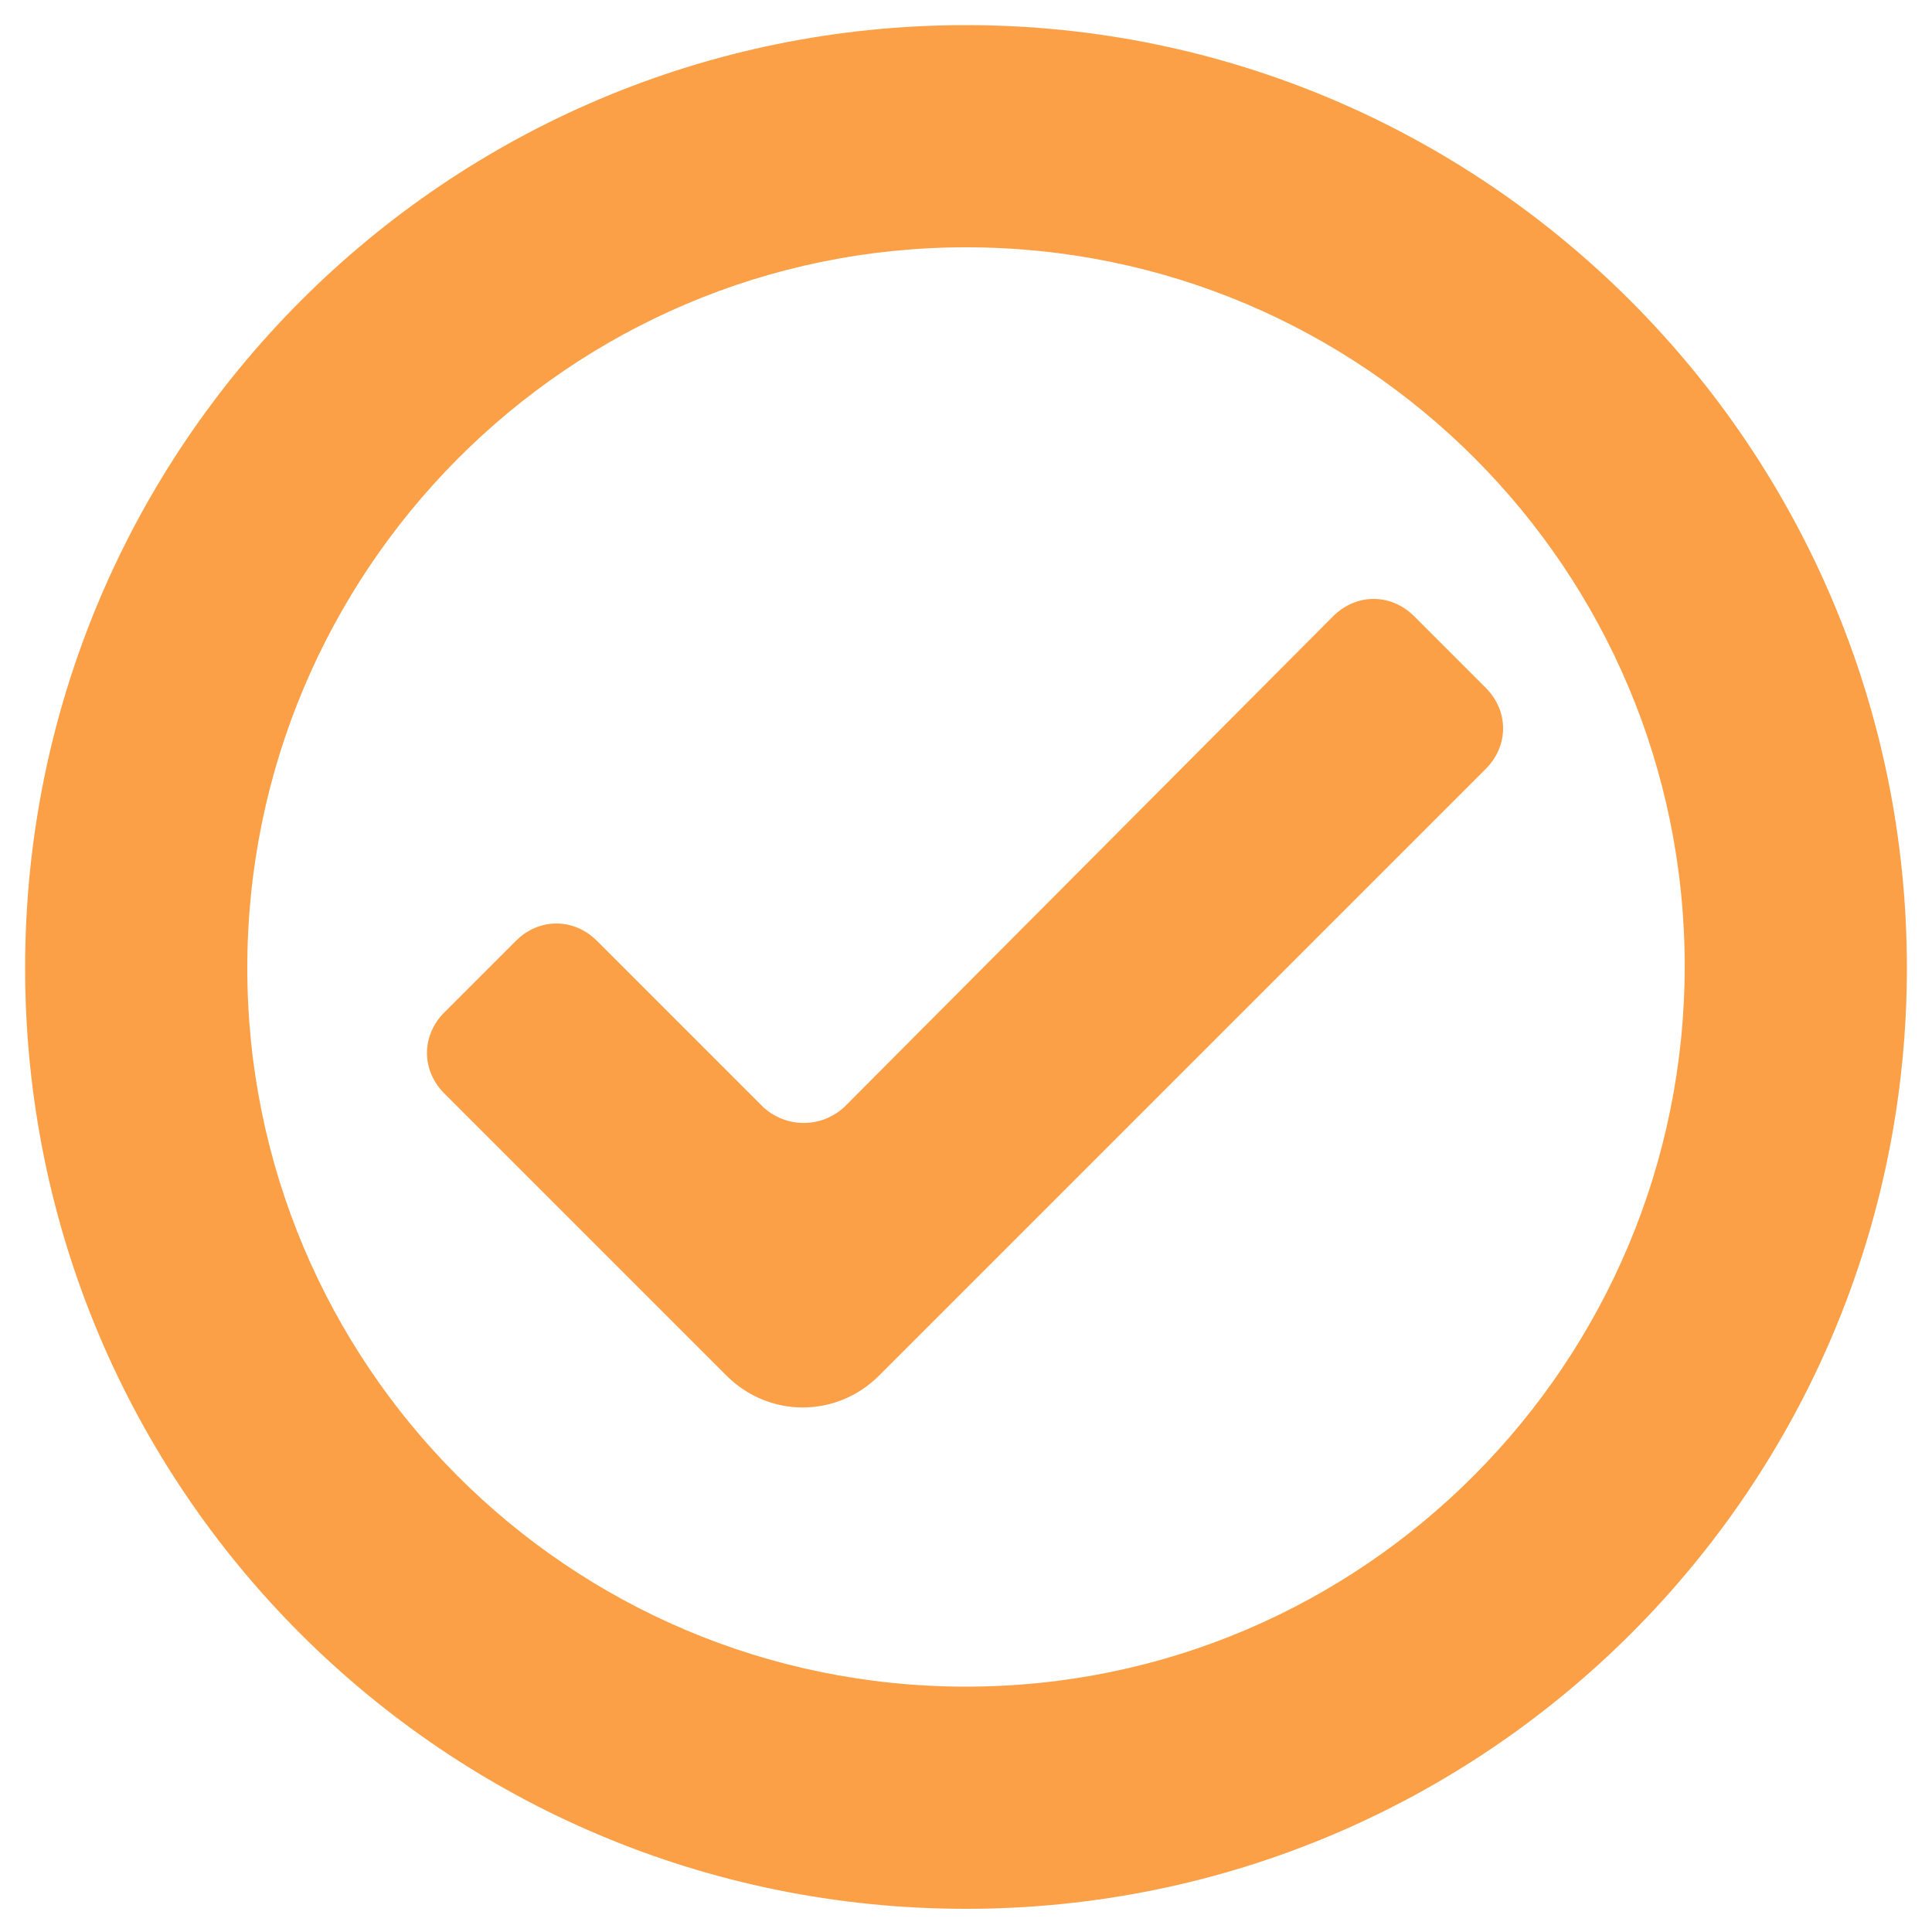
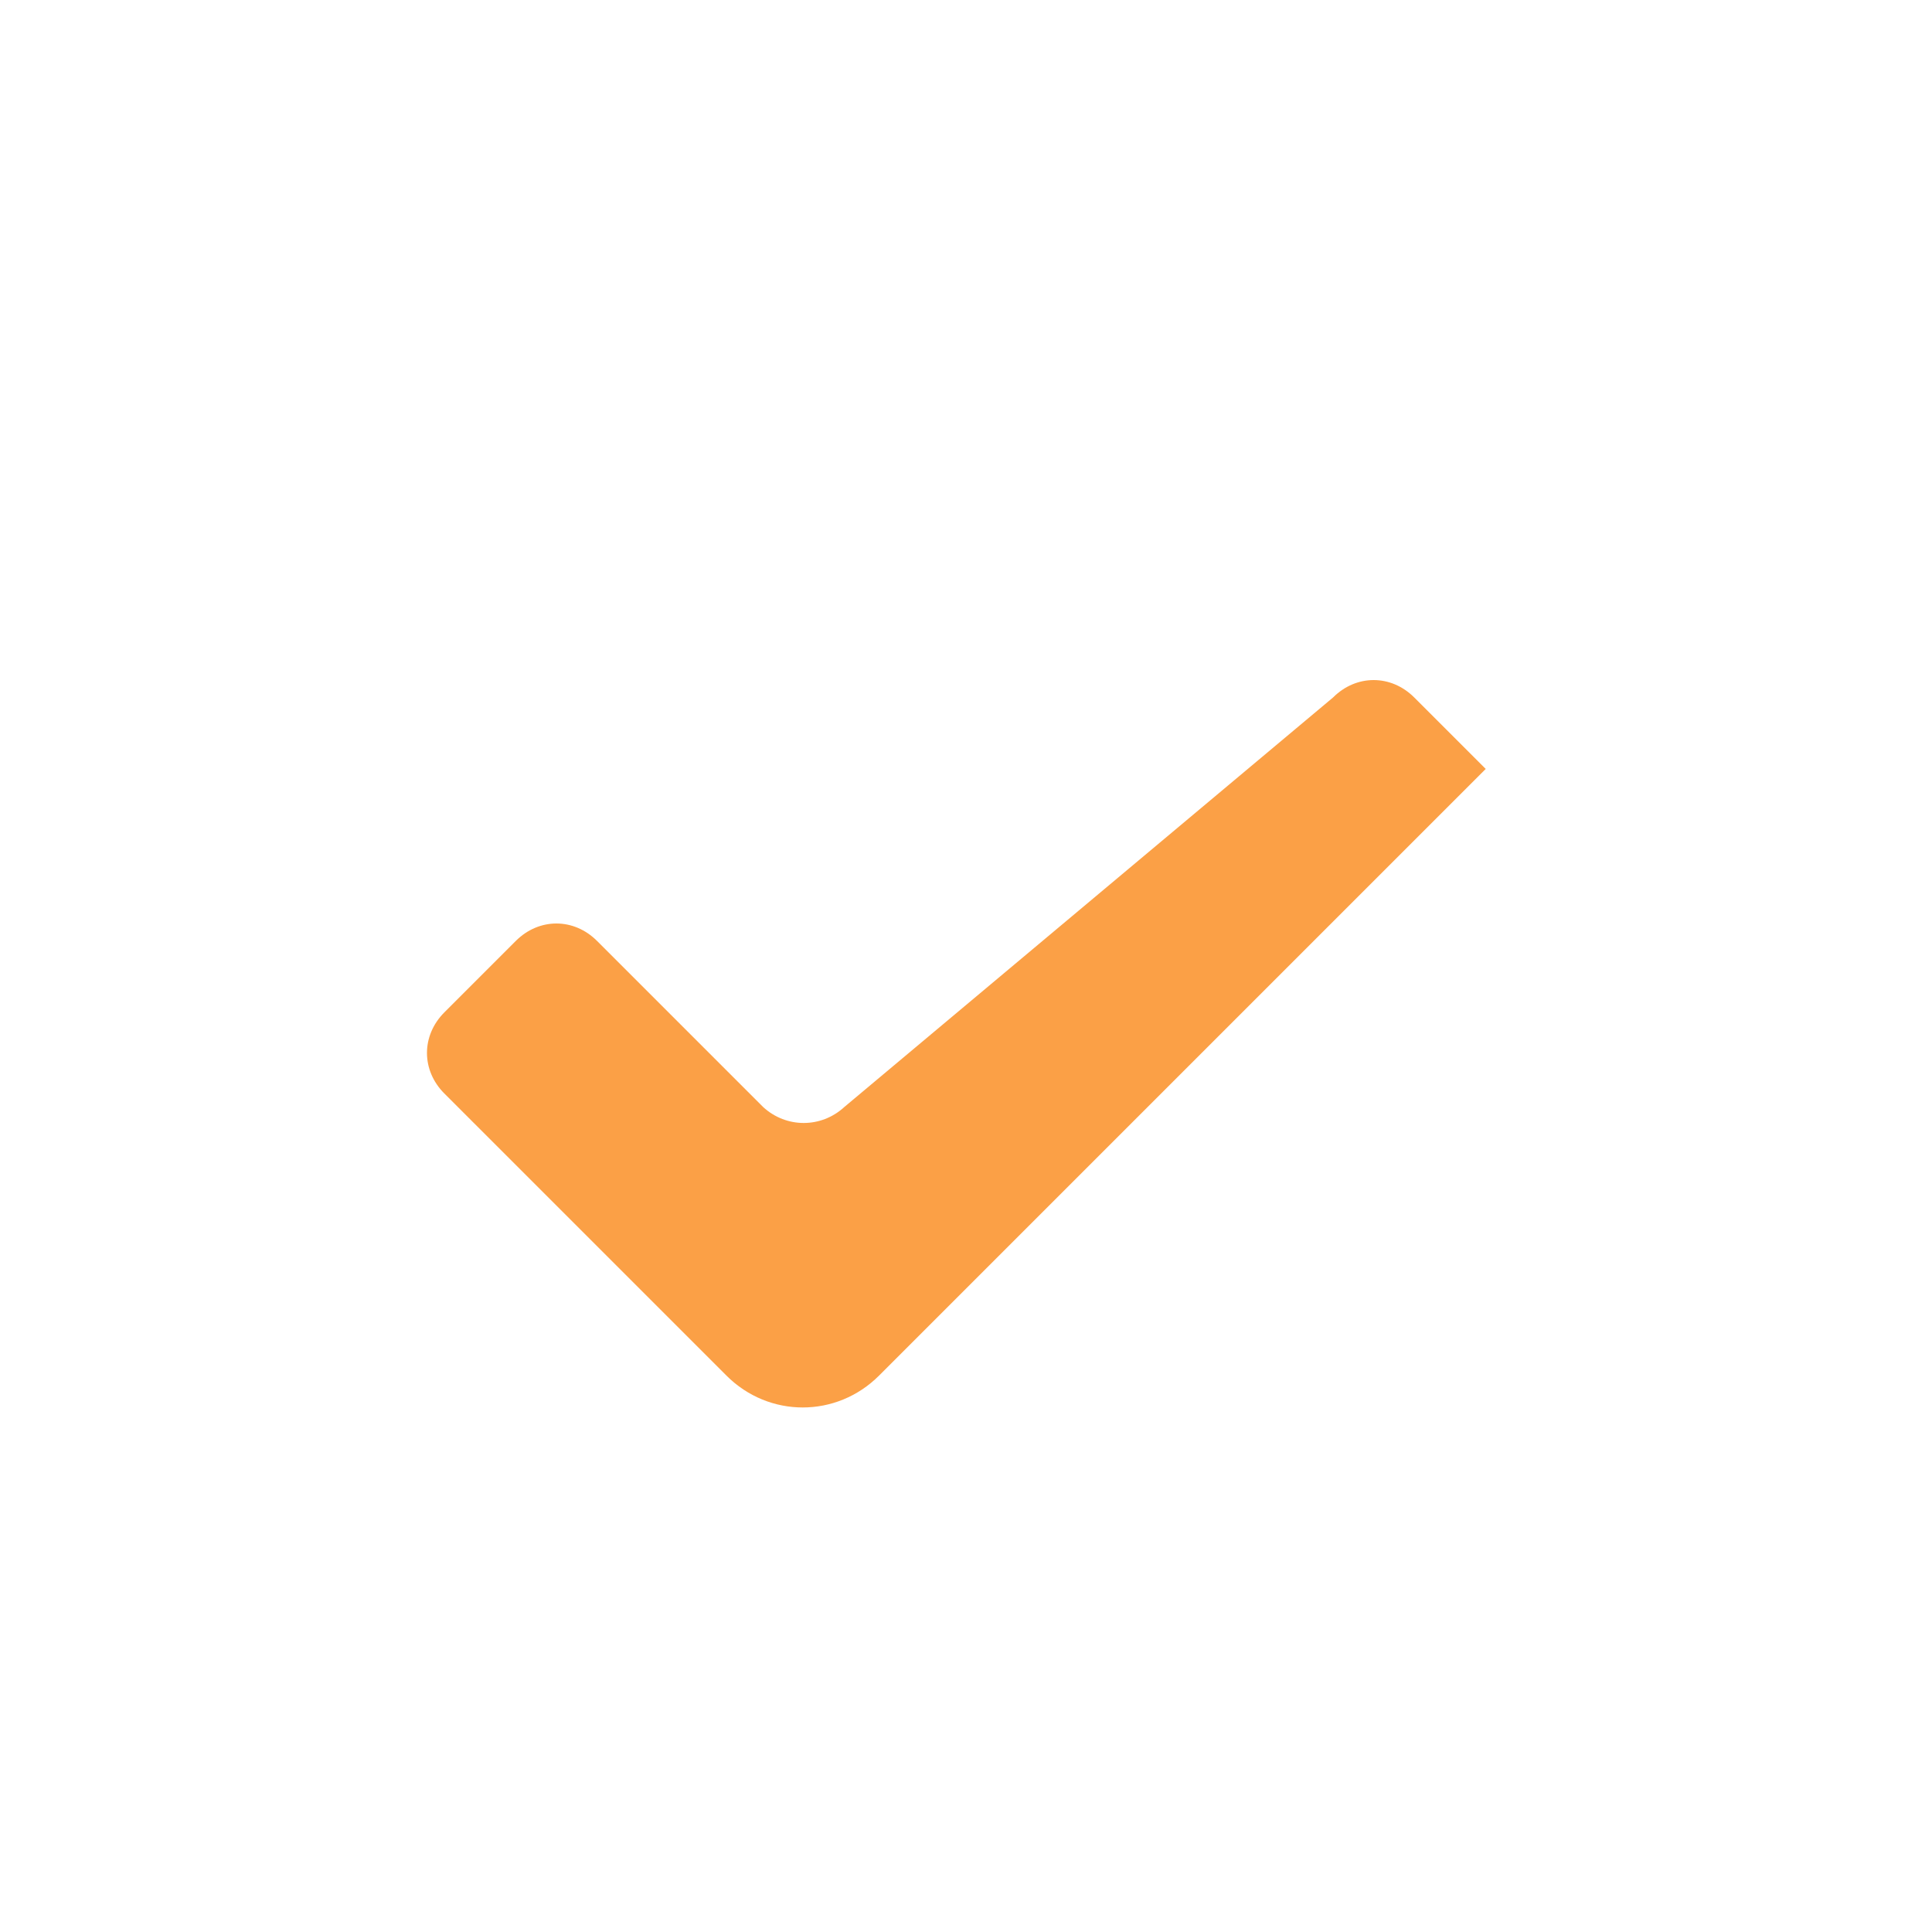
<svg xmlns="http://www.w3.org/2000/svg" version="1.1" id="Layer_1" x="0px" y="0px" viewBox="0 0 100 100" style="enable-background:new 0 0 100 100;" xml:space="preserve">
  <style type="text/css">
	.st0{fill:#FBA046;}
</style>
-   <path class="st0" d="M50,1.3C23.1,1.3,1.3,23.1,1.3,50.1S23.1,98.8,50,98.8S98.7,77,98.7,50.1S76.9,1.3,50,1.3z M50,87.3  c-20.6,0-37.2-16.7-37.2-37.2S29.4,12.8,50,12.8s37.2,16.7,37.2,37.2S70.6,87.3,50,87.3z" />
-   <path class="st0" d="M39.5,57.3l-8.6-8.6c-1.2-1.2-3-1.2-4.2,0l-3.7,3.7c-1.2,1.2-1.2,3,0,4.2l10.7,10.7l3.9,3.9  c2.2,2.2,5.7,2.2,7.9,0l3.9-3.9l27.5-27.5c1.2-1.2,1.2-3,0-4.2l-3.7-3.7c-1.2-1.2-3-1.2-4.2,0L43.7,57.3  C42.5,58.4,40.7,58.4,39.5,57.3z" />
+   <path class="st0" d="M39.5,57.3l-8.6-8.6c-1.2-1.2-3-1.2-4.2,0l-3.7,3.7c-1.2,1.2-1.2,3,0,4.2l10.7,10.7l3.9,3.9  c2.2,2.2,5.7,2.2,7.9,0l3.9-3.9l27.5-27.5l-3.7-3.7c-1.2-1.2-3-1.2-4.2,0L43.7,57.3  C42.5,58.4,40.7,58.4,39.5,57.3z" />
</svg>